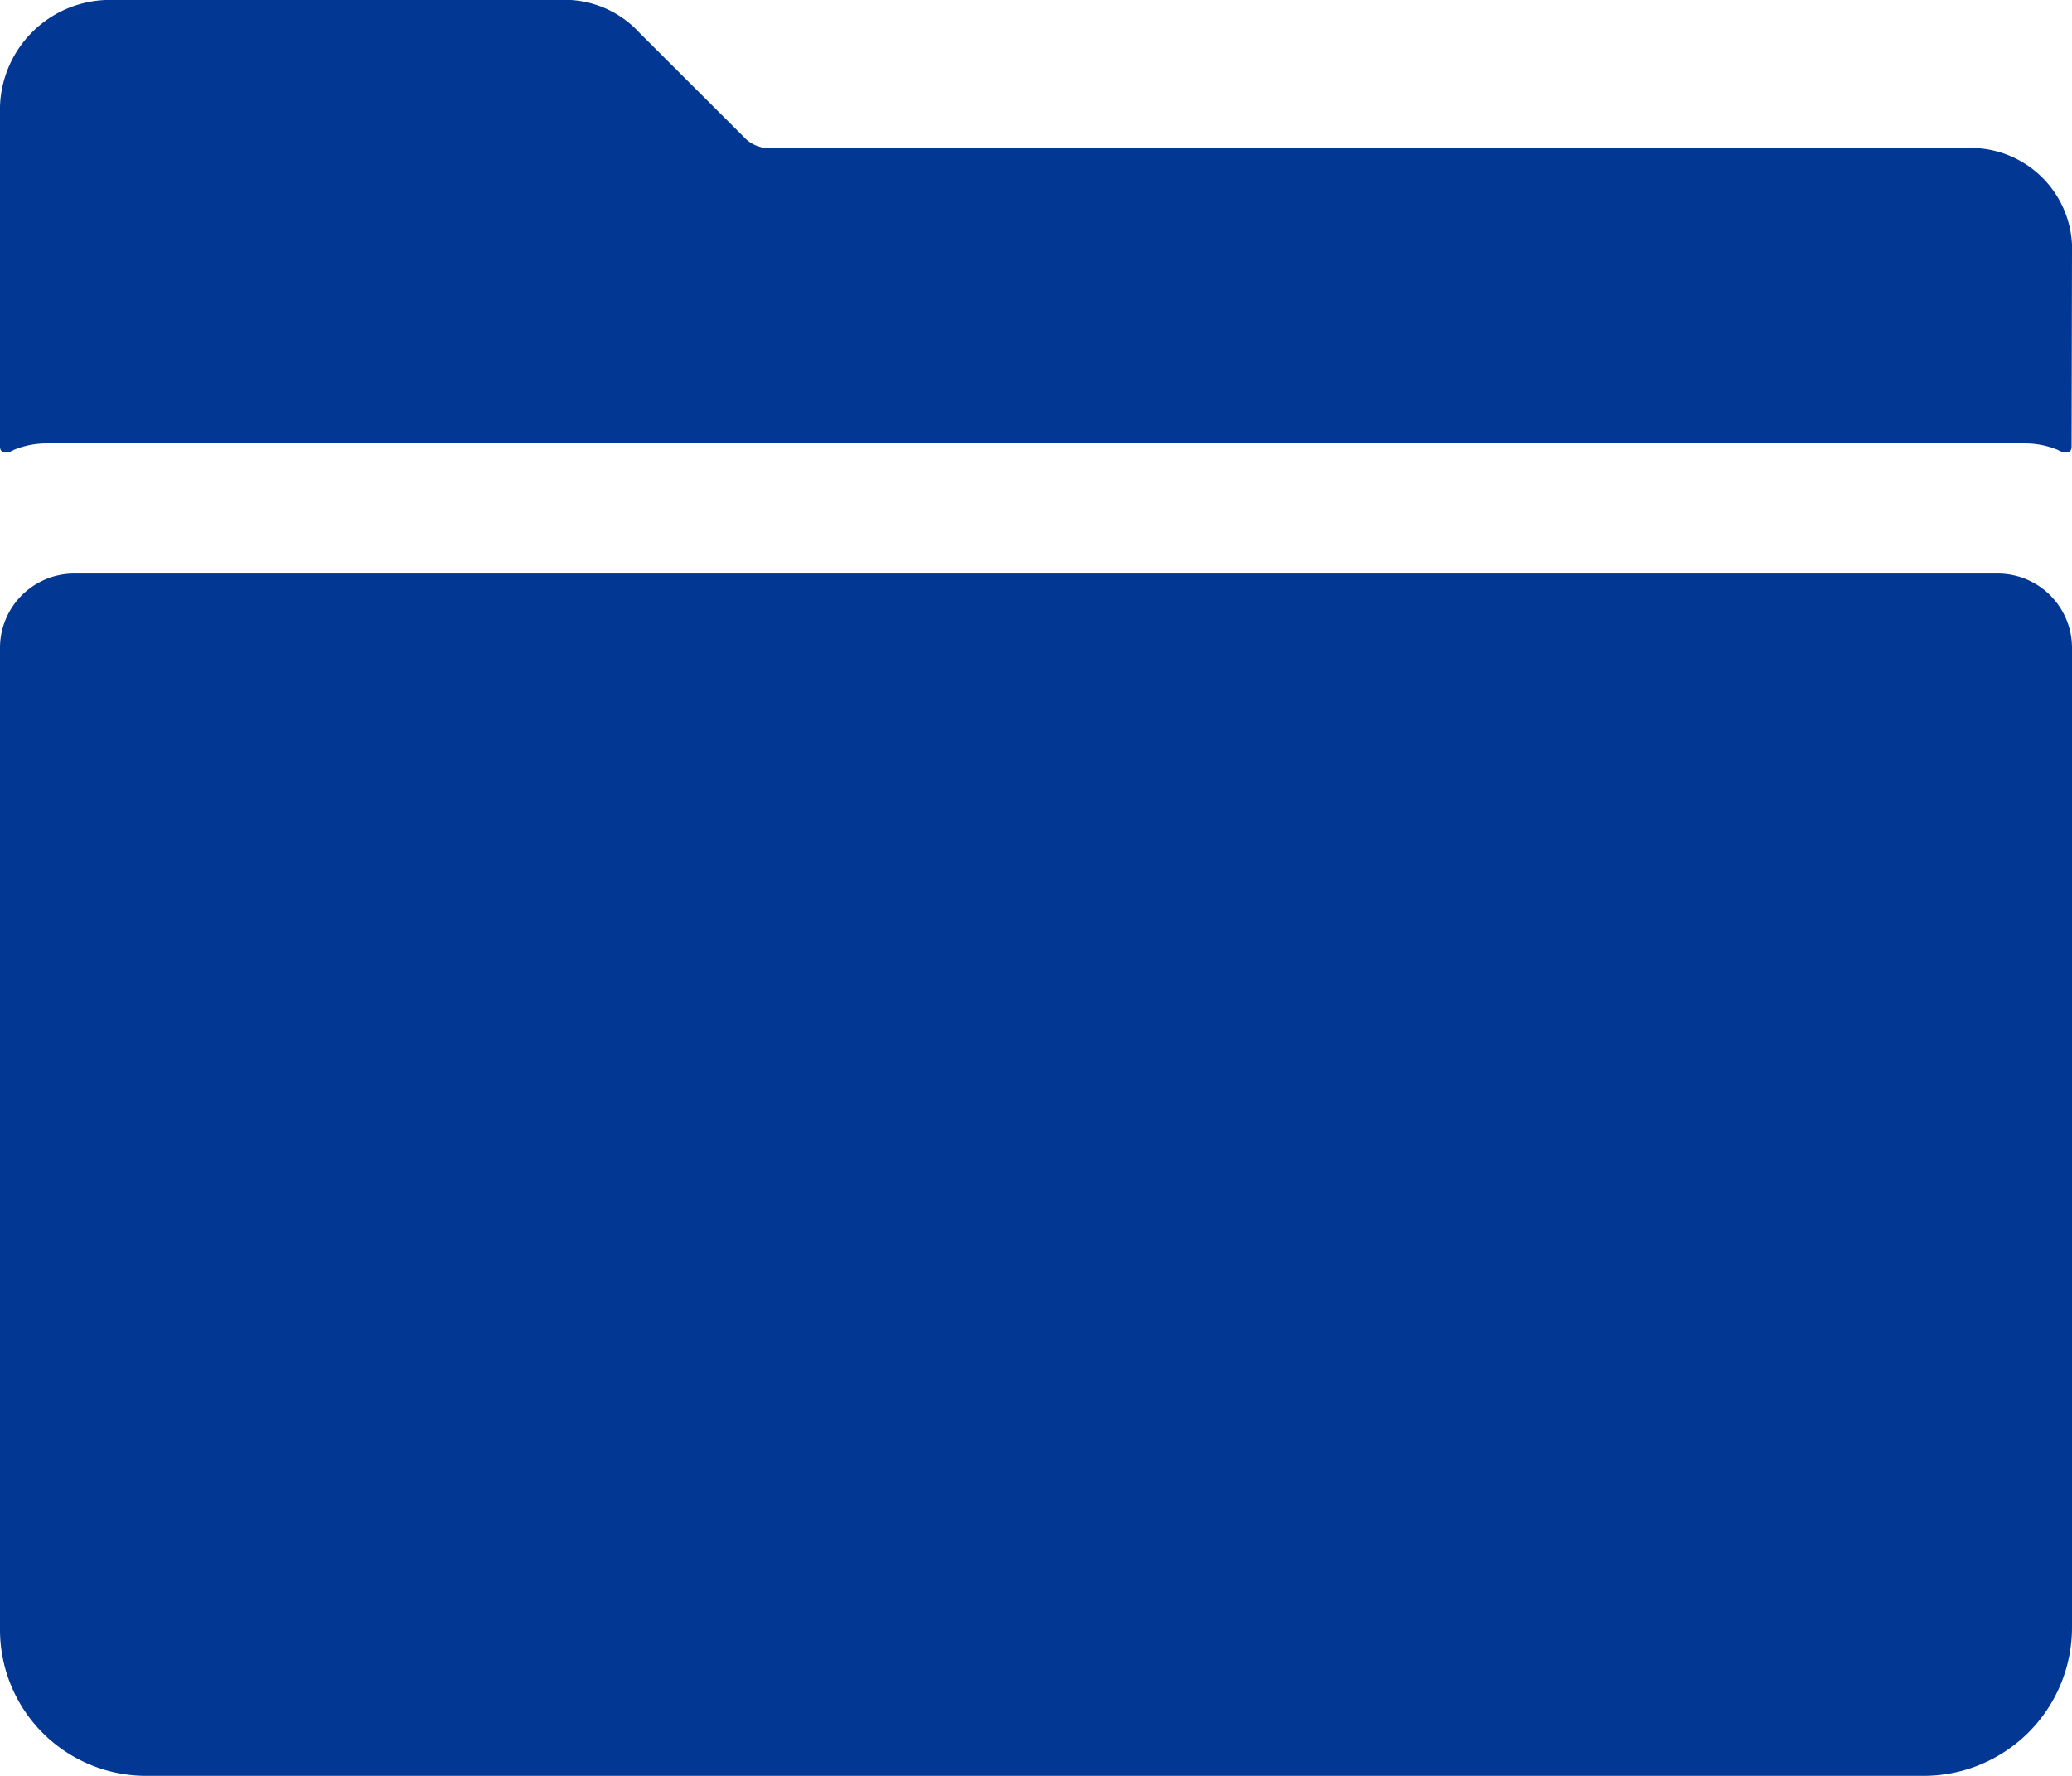
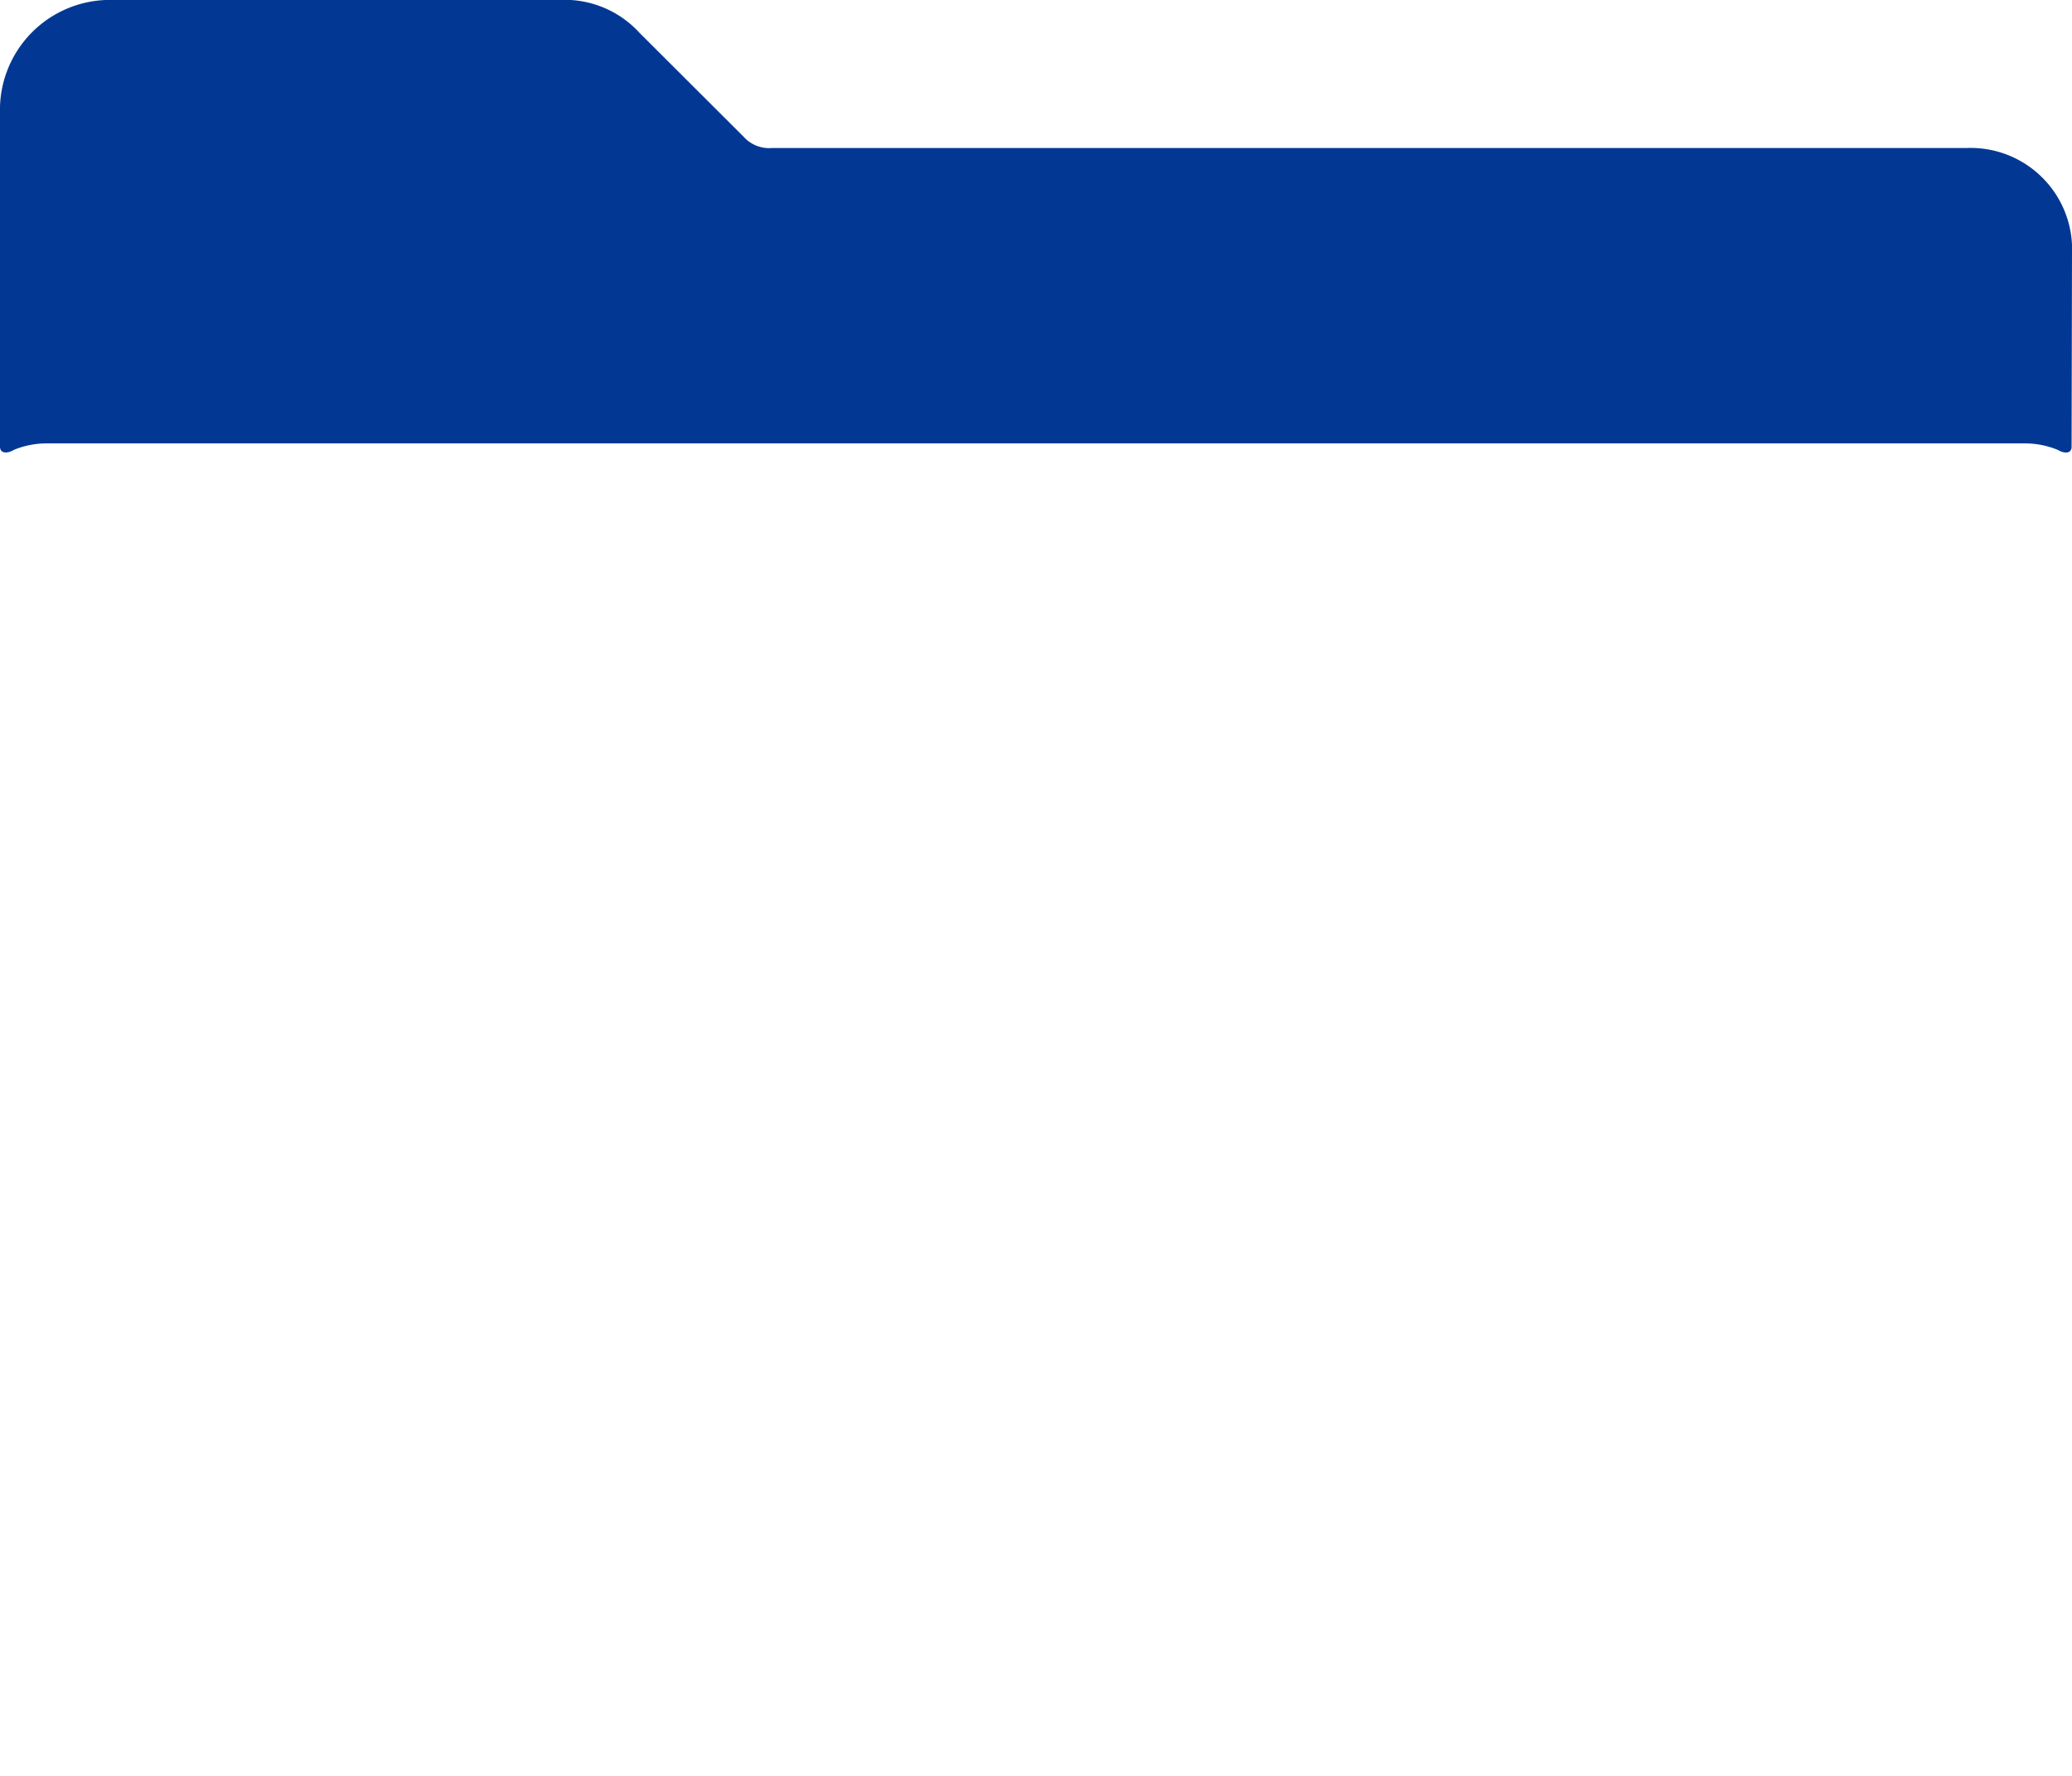
<svg xmlns="http://www.w3.org/2000/svg" width="10.205" height="8.747" viewBox="0 0 10.205 8.747">
  <path d="M12.455,5.753a.5.5,0,0,0-.519-.524H6.052a.168.168,0,0,1-.139-.055L5.4,4.662l0,0A.5.5,0,0,0,5,4.5H2.813a.542.542,0,0,0-.563.524V6.7c0,.036.039.034.068.016a.422.422,0,0,1,.159-.032h9.749a.422.422,0,0,1,.159.032c.03.018.068.021.068-.016Z" transform="translate(-2.25 -4.5)" fill="#023894" />
-   <path d="M2.25,18.421a.72.72,0,0,0,.72.72h8.756a.731.731,0,0,0,.729-.729V13.583a.366.366,0,0,0-.364-.364H2.614a.366.366,0,0,0-.364.364Z" transform="translate(-2.25 -10.394)" fill="#023894" />
</svg>